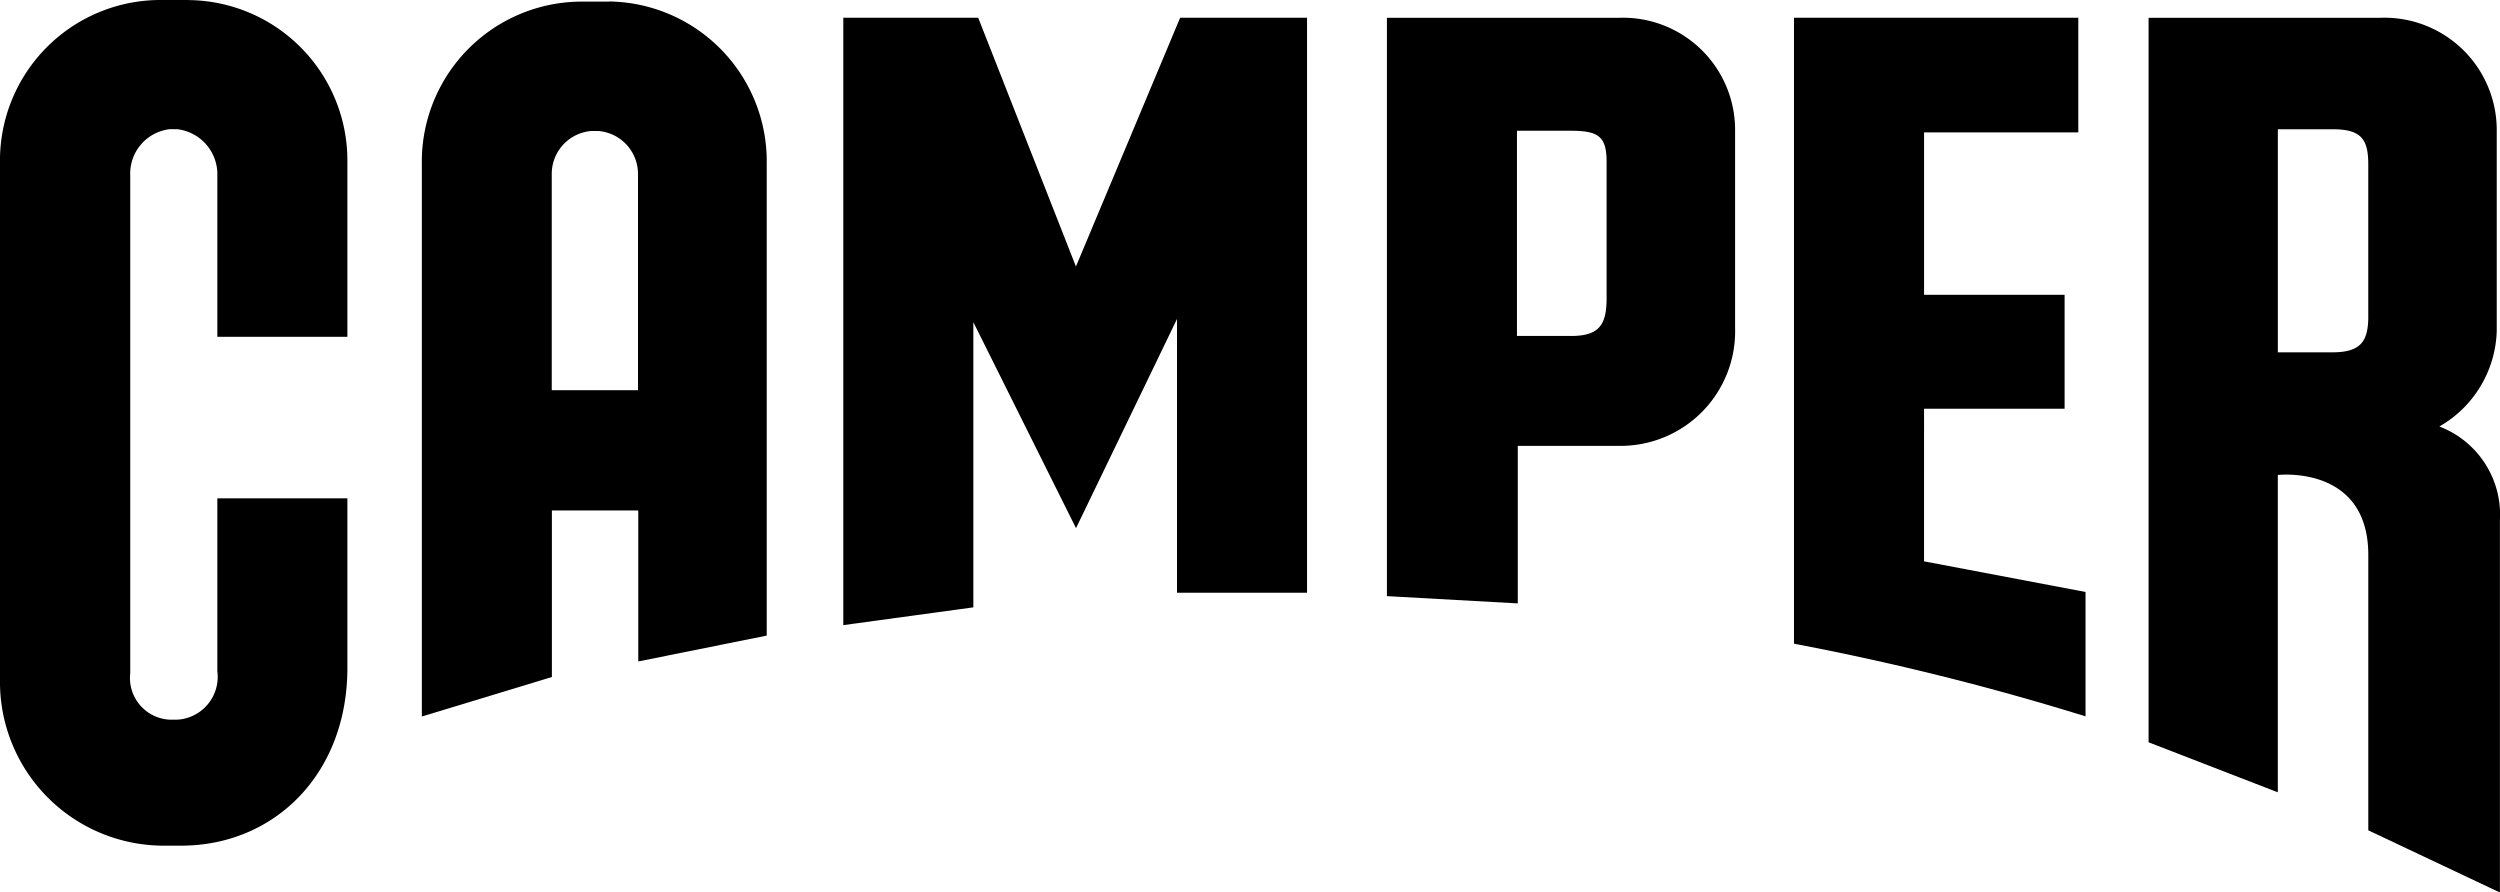
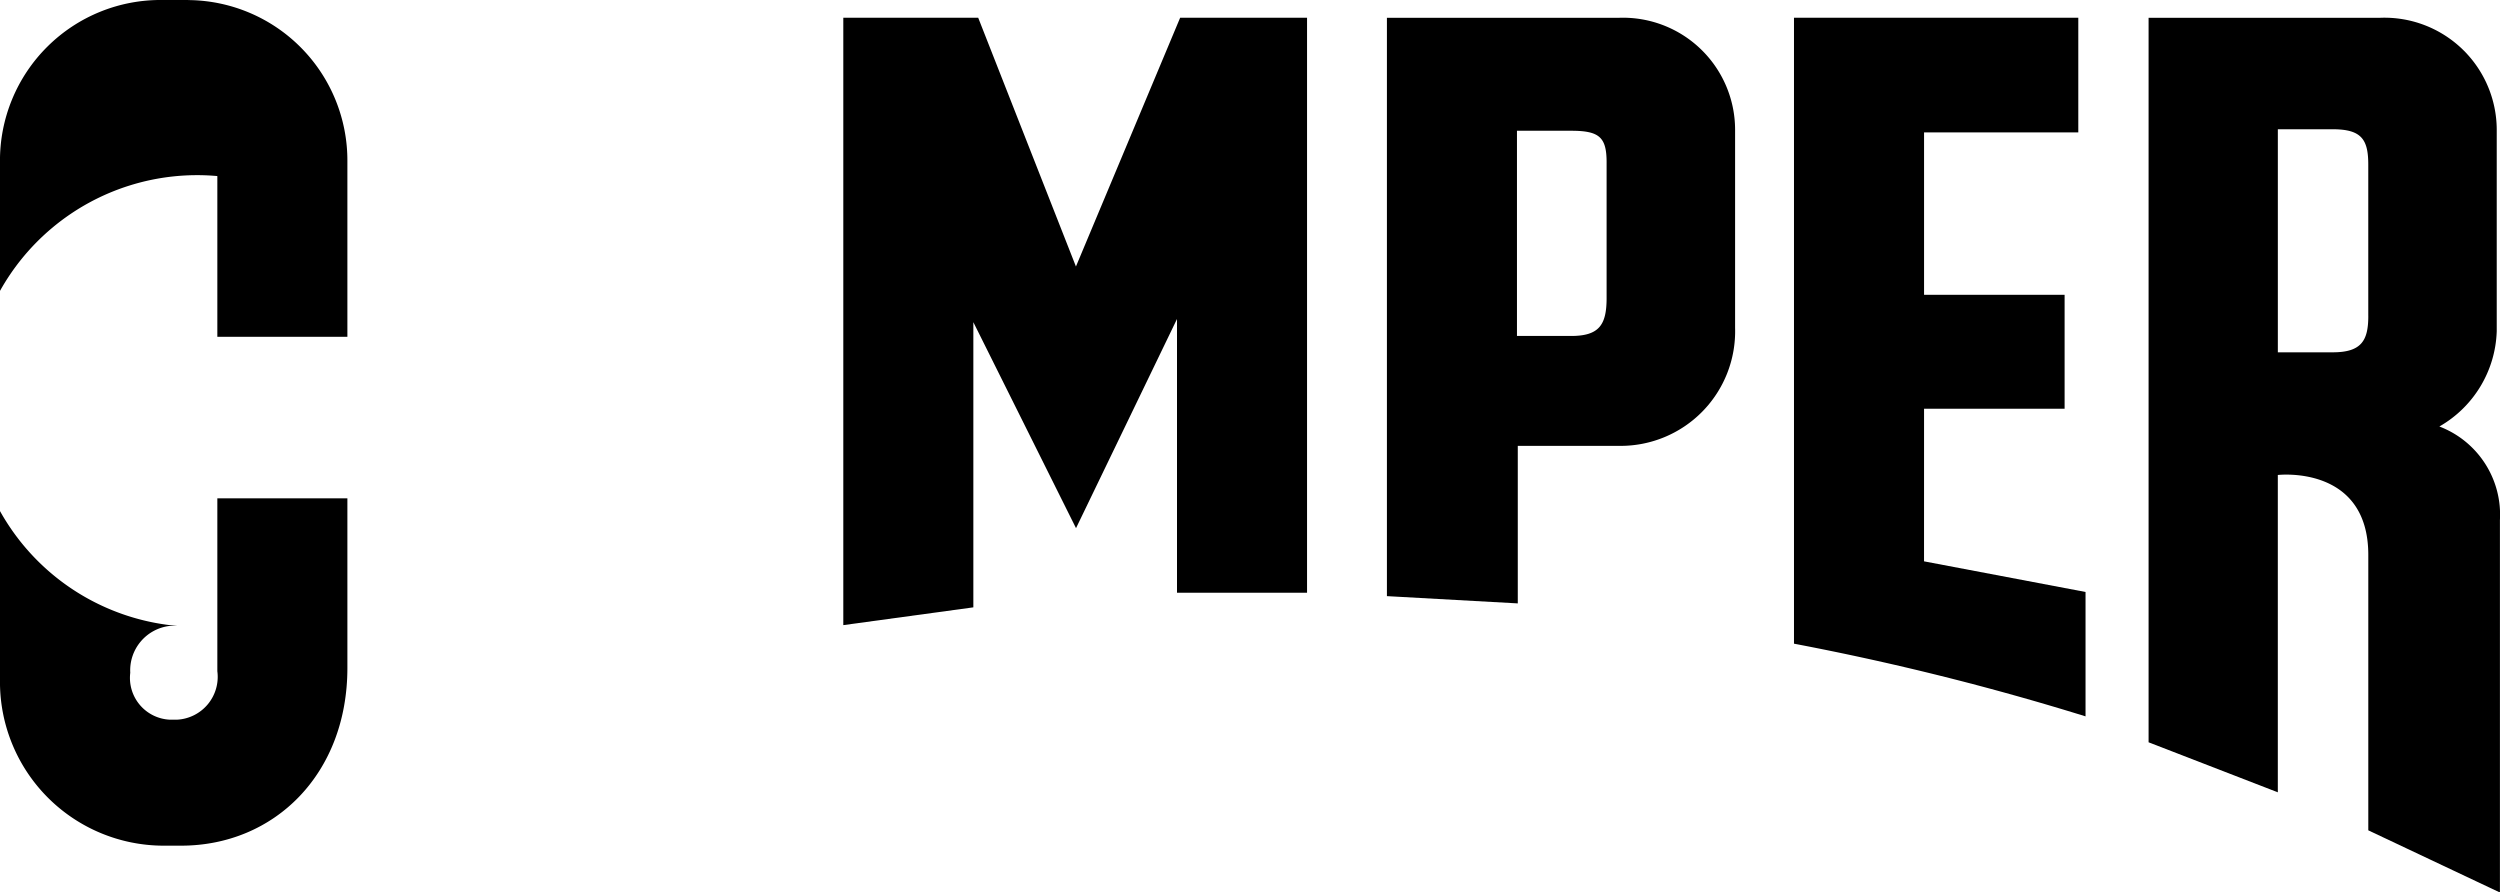
<svg xmlns="http://www.w3.org/2000/svg" width="94.966" height="33.902" viewBox="0 0 94.966 33.902">
  <g id="camper" transform="translate(0)">
-     <path id="Path_85" data-name="Path 85" d="M11.244,3.912h-.982a6.1,6.1,0,0,0-6.169,6.135V29.836a6.222,6.222,0,0,0,6.2,6.2h.675c3.558,0,6.322-2.73,6.322-6.75V22.841H12.35v6.567a1.629,1.629,0,0,1-1.532,1.842h-.276a1.589,1.589,0,0,1-1.5-1.781V10.6a1.7,1.7,0,0,1,1.5-1.781h.276A1.725,1.725,0,0,1,12.35,10.6v6.107h4.94V10.05a6.094,6.094,0,0,0-6.046-6.135Z" transform="translate(-4.094 -3.912)" />
+     <path id="Path_85" data-name="Path 85" d="M11.244,3.912h-.982a6.1,6.1,0,0,0-6.169,6.135V29.836a6.222,6.222,0,0,0,6.2,6.2h.675c3.558,0,6.322-2.73,6.322-6.75V22.841H12.35v6.567a1.629,1.629,0,0,1-1.532,1.842h-.276a1.589,1.589,0,0,1-1.5-1.781a1.7,1.7,0,0,1,1.5-1.781h.276A1.725,1.725,0,0,1,12.35,10.6v6.107h4.94V10.05a6.094,6.094,0,0,0-6.046-6.135Z" transform="translate(-4.094 -3.912)" />
    <path id="Path_86" data-name="Path 86" d="M31.73,13.758,28.017,4.307H22.893V27.38l4.94-.675V15.872l3.9,7.825,3.836-7.946v10.4h4.94V4.307H35.689Z" transform="translate(9.141 -3.634)" />
    <path id="Path_87" data-name="Path 87" d="M49.026,19.16h5.339V14.833H49.026V8.664h5.859V4.307h-10.8V28.085a100.853,100.853,0,0,1,11.075,2.761V26.121l-6.135-1.164Z" transform="translate(24.062 -3.634)" />
    <path id="Path_88" data-name="Path 88" d="M63.036,19.834a4.326,4.326,0,0,0,2.179-3.621V8.543A4.268,4.268,0,0,0,60.8,4.308H51.99V31.83l4.909,1.9V21.676s3.437-.4,3.437,3.037V35.174l5,2.362V23.392a3.584,3.584,0,0,0-2.3-3.558Zm-2.7-4.2c0,.92-.245,1.382-1.348,1.382H56.9V8.543h2.087c1.106,0,1.348.4,1.348,1.348v5.736Z" transform="translate(29.627 -3.633)" />
-     <path id="Path_89" data-name="Path 89" d="M20.611,3.95H19.63A6.082,6.082,0,0,0,13.5,10.119V31.106l4.94-1.5V23.279h3.282v5.736l4.879-.982V10.114a6.073,6.073,0,0,0-5.985-6.169Zm1.106,14.761H18.435V10.489a1.635,1.635,0,0,1,1.5-1.624h.276a1.638,1.638,0,0,1,1.5,1.624v8.222Z" transform="translate(2.524 -3.889)" />
    <path id="Path_90" data-name="Path 90" d="M43.848,4.308H35.011v21.97l4.971.276V20.57h3.867a4.352,4.352,0,0,0,4.388-4.48V8.543a4.261,4.261,0,0,0-4.388-4.235Zm-.492,10.647c0,1.012-.276,1.44-1.348,1.44H39.951V8.6h2.057c1.074,0,1.348.245,1.348,1.2Z" transform="translate(17.673 -3.633)" />
  </g>
</svg>